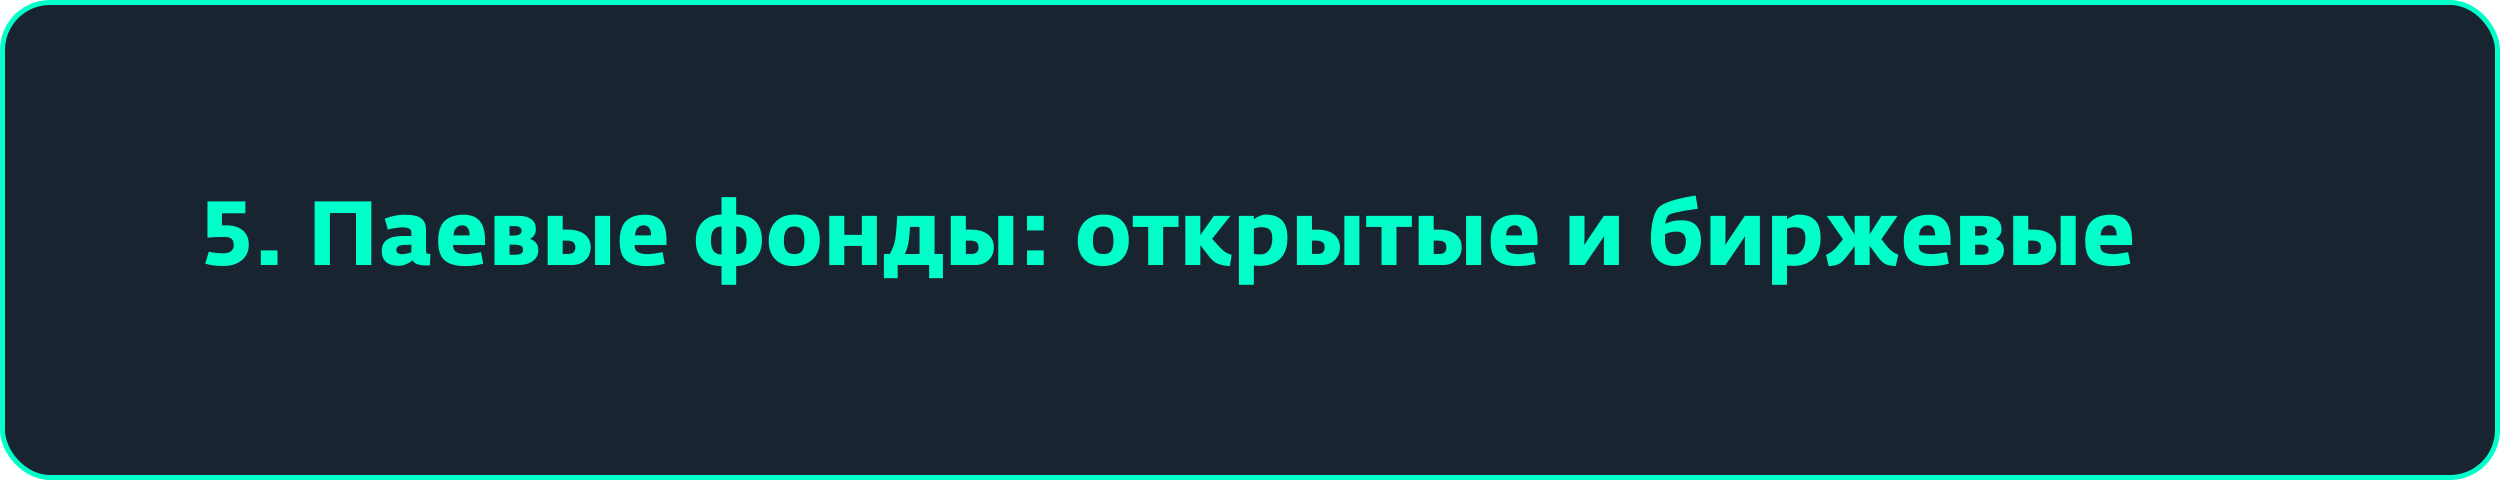
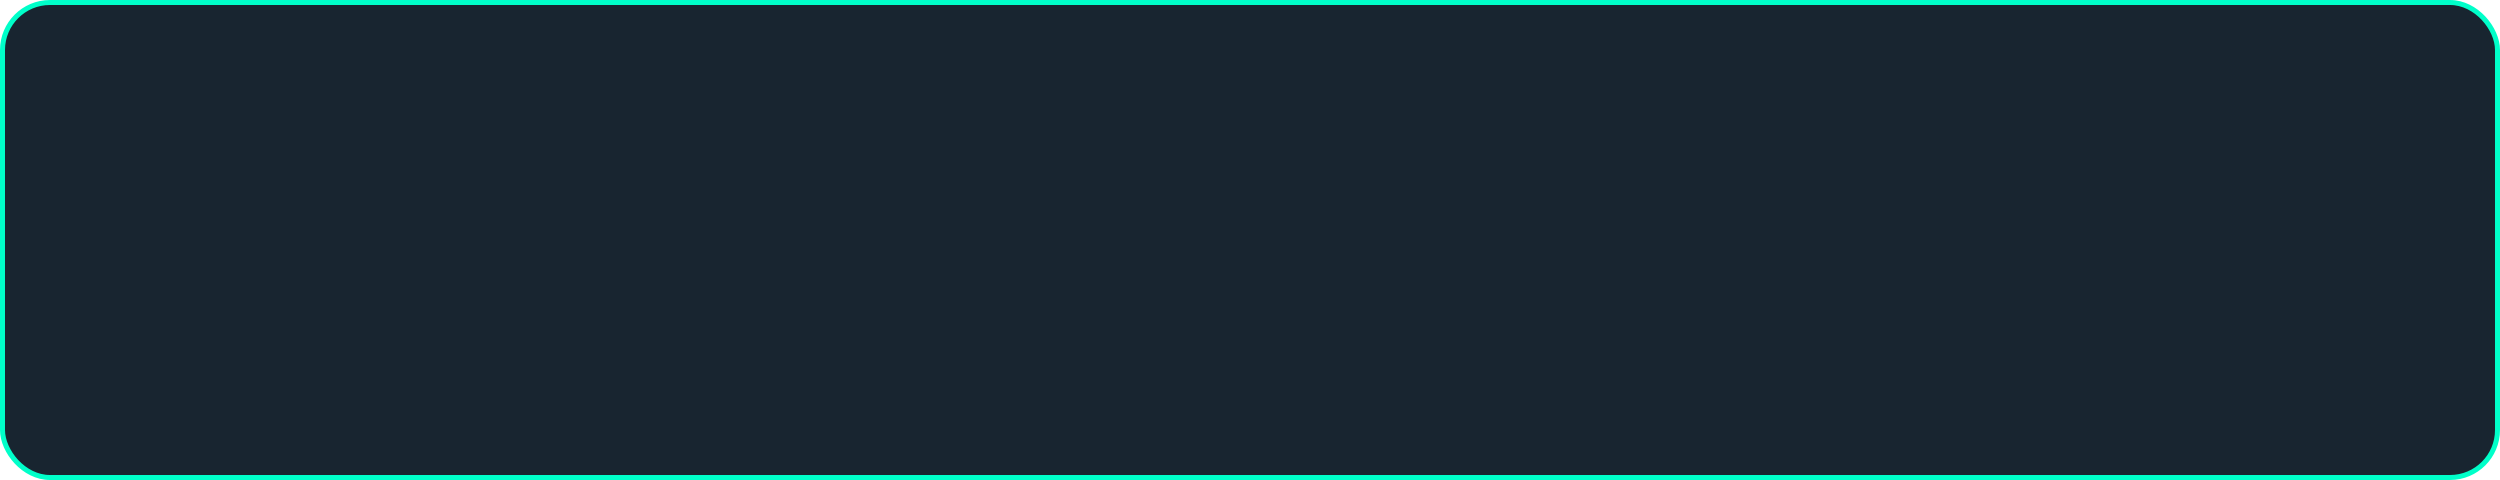
<svg xmlns="http://www.w3.org/2000/svg" width="500" height="96" viewBox="0 0 500 96" fill="none">
  <rect x="0.5" y="0.5" width="499" height="95" rx="9.5" fill="#182530" stroke="#00FFC9" />
-   <path d="M49.756 48.914C49.756 50.246 49.282 51.296 48.334 52.064C47.398 52.82 46.192 53.198 44.716 53.198C43.228 53.198 42.004 53.042 41.044 52.73L41.764 50.336C42.664 50.552 43.642 50.66 44.698 50.66C45.346 50.66 45.85 50.516 46.21 50.228C46.57 49.94 46.75 49.562 46.75 49.094C46.75 48.482 46.606 48.044 46.318 47.78C46.03 47.516 45.58 47.384 44.968 47.384C43.636 47.384 42.478 47.432 41.494 47.528V40.274H49.072V42.65H44.392V45.08C44.608 45.068 44.89 45.062 45.238 45.062C46.642 45.062 47.746 45.398 48.55 46.07C49.354 46.73 49.756 47.678 49.756 48.914ZM52.167 53V50.084H55.497V53H52.167ZM62.92 53V40.274H74.26V53H71.2V42.596H65.98V53H62.92ZM79.734 53.162C78.642 53.162 77.802 52.91 77.214 52.406C76.638 51.902 76.35 51.164 76.35 50.192C76.35 48.2 77.754 47.204 80.562 47.204H82.272V46.592C82.272 46.172 82.134 45.884 81.858 45.728C81.582 45.56 81.126 45.476 80.49 45.476C79.758 45.476 78.78 45.62 77.556 45.908L76.962 43.73C78.33 43.202 79.656 42.938 80.94 42.938C82.464 42.938 83.556 43.178 84.216 43.658C84.876 44.126 85.206 44.912 85.206 46.016V50.39C85.206 50.546 85.278 50.654 85.422 50.714C85.566 50.762 85.788 50.792 86.088 50.804L85.98 53.072C85.824 53.084 85.59 53.09 85.278 53.09C83.694 53.09 82.788 52.742 82.56 52.046C81.6 52.79 80.658 53.162 79.734 53.162ZM80.364 50.84C80.82 50.84 81.456 50.726 82.272 50.498V48.95L80.796 48.986C79.776 49.01 79.266 49.352 79.266 50.012C79.266 50.276 79.374 50.48 79.59 50.624C79.806 50.768 80.064 50.84 80.364 50.84ZM92.963 53.216C91.211 53.216 89.885 52.85 88.985 52.118C88.085 51.386 87.635 50.09 87.635 48.23C87.635 46.334 88.079 44.978 88.967 44.162C89.855 43.346 91.103 42.938 92.711 42.938C95.567 42.938 96.995 44.6 96.995 47.924V49.004H90.623C90.611 49.712 90.845 50.198 91.325 50.462C91.805 50.714 92.495 50.84 93.395 50.84C93.767 50.84 94.703 50.708 96.203 50.444L96.653 52.73C95.549 53.054 94.319 53.216 92.963 53.216ZM90.713 47.078H93.917C93.941 46.466 93.821 45.98 93.557 45.62C93.305 45.248 92.939 45.062 92.459 45.062C91.943 45.062 91.529 45.242 91.217 45.602C90.905 45.95 90.737 46.442 90.713 47.078ZM98.898 53V43.172H103.776C104.844 43.172 105.678 43.4 106.278 43.856C106.878 44.312 107.178 44.984 107.178 45.872C107.178 46.352 107.058 46.76 106.818 47.096C106.578 47.42 106.29 47.654 105.954 47.798C106.374 47.87 106.764 48.098 107.124 48.482C107.484 48.866 107.664 49.382 107.664 50.03C107.664 50.954 107.298 51.68 106.566 52.208C105.846 52.736 104.916 53 103.776 53H98.898ZM101.904 50.948H103.128C104.112 50.948 104.604 50.612 104.604 49.94C104.604 49.568 104.466 49.31 104.19 49.166C103.926 49.022 103.536 48.944 103.02 48.932H101.904V50.948ZM101.904 47.114H102.66C103.764 47.114 104.316 46.802 104.316 46.178C104.316 45.542 103.848 45.224 102.912 45.224H101.904V47.114ZM109.533 53V43.172H112.539V45.926H113.565C114.993 45.926 116.109 46.238 116.913 46.862C117.729 47.474 118.137 48.356 118.137 49.508C118.137 50.504 117.789 51.338 117.093 52.01C116.409 52.67 115.521 53 114.429 53H109.533ZM119.019 53V43.172H122.025V53H119.019ZM113.385 48.122H112.539V50.786H113.673C114.609 50.786 115.077 50.348 115.077 49.472C115.077 48.98 114.933 48.632 114.645 48.428C114.369 48.224 113.949 48.122 113.385 48.122ZM129.262 53.216C127.51 53.216 126.184 52.85 125.284 52.118C124.384 51.386 123.934 50.09 123.934 48.23C123.934 46.334 124.378 44.978 125.266 44.162C126.154 43.346 127.402 42.938 129.01 42.938C131.866 42.938 133.294 44.6 133.294 47.924V49.004H126.922C126.91 49.712 127.144 50.198 127.624 50.462C128.104 50.714 128.794 50.84 129.694 50.84C130.066 50.84 131.002 50.708 132.502 50.444L132.952 52.73C131.848 53.054 130.618 53.216 129.262 53.216ZM127.012 47.078H130.216C130.24 46.466 130.12 45.98 129.856 45.62C129.604 45.248 129.238 45.062 128.758 45.062C128.242 45.062 127.828 45.242 127.516 45.602C127.204 45.95 127.036 46.442 127.012 47.078ZM144.305 56.96V53.216C142.649 53.216 141.377 52.766 140.489 51.866C139.601 50.966 139.157 49.736 139.157 48.176C139.157 46.568 139.625 45.296 140.561 44.36C141.497 43.412 142.745 42.932 144.305 42.92V39.428H147.239V42.92C148.943 42.92 150.227 43.37 151.091 44.27C151.955 45.17 152.387 46.442 152.387 48.086C152.387 49.682 151.907 50.93 150.947 51.83C149.999 52.718 148.763 53.18 147.239 53.216V56.96H144.305ZM147.239 50.822C148.007 50.822 148.547 50.594 148.859 50.138C149.171 49.67 149.327 48.986 149.327 48.086C149.327 46.262 148.631 45.332 147.239 45.296V50.822ZM144.305 50.894V45.296H144.287C142.883 45.296 142.181 46.232 142.181 48.104C142.181 49.964 142.889 50.894 144.305 50.894ZM158.733 53.216C157.137 53.216 155.907 52.766 155.043 51.866C154.179 50.966 153.747 49.736 153.747 48.176C153.747 46.556 154.209 45.278 155.133 44.342C156.069 43.394 157.323 42.92 158.895 42.92C160.599 42.92 161.865 43.37 162.693 44.27C163.533 45.17 163.953 46.442 163.953 48.086C163.953 49.718 163.473 50.984 162.513 51.884C161.553 52.772 160.293 53.216 158.733 53.216ZM157.239 50.138C157.563 50.594 158.109 50.822 158.877 50.822C159.645 50.822 160.173 50.594 160.461 50.138C160.749 49.682 160.893 48.998 160.893 48.086C160.893 47.198 160.743 46.514 160.443 46.034C160.143 45.542 159.609 45.296 158.841 45.296C157.461 45.296 156.771 46.232 156.771 48.104C156.771 49.004 156.927 49.682 157.239 50.138ZM165.853 53V43.172H168.859V46.97H172.369V43.172H175.375V53H172.369V49.184H168.859V53H165.853ZM176.78 55.646V50.804H177.95C178.274 50.216 178.514 49.712 178.67 49.292C178.838 48.872 178.97 48.362 179.066 47.762C179.174 47.078 179.306 45.548 179.462 43.172H186.914V50.804H188.588V55.646H185.834V53H179.534V55.646H176.78ZM180.956 50.804H183.908V45.368H182.018C181.91 46.856 181.802 47.9 181.694 48.5C181.55 49.34 181.304 50.108 180.956 50.804ZM190.163 53V43.172H193.169V45.926H194.195C195.623 45.926 196.739 46.238 197.543 46.862C198.359 47.474 198.767 48.356 198.767 49.508C198.767 50.504 198.419 51.338 197.723 52.01C197.039 52.67 196.151 53 195.059 53H190.163ZM199.649 53V43.172H202.655V53H199.649ZM194.015 48.122H193.169V50.786H194.303C195.239 50.786 195.707 50.348 195.707 49.472C195.707 48.98 195.563 48.632 195.275 48.428C194.999 48.224 194.579 48.122 194.015 48.122ZM205.411 53V50.084H208.741V53H205.411ZM205.411 46.088V43.172H208.741V46.088H205.411ZM220.537 53.216C218.941 53.216 217.711 52.766 216.847 51.866C215.983 50.966 215.551 49.736 215.551 48.176C215.551 46.556 216.013 45.278 216.937 44.342C217.873 43.394 219.127 42.92 220.699 42.92C222.403 42.92 223.669 43.37 224.497 44.27C225.337 45.17 225.757 46.442 225.757 48.086C225.757 49.718 225.277 50.984 224.317 51.884C223.357 52.772 222.097 53.216 220.537 53.216ZM219.043 50.138C219.367 50.594 219.913 50.822 220.681 50.822C221.449 50.822 221.977 50.594 222.265 50.138C222.553 49.682 222.697 48.998 222.697 48.086C222.697 47.198 222.547 46.514 222.247 46.034C221.947 45.542 221.413 45.296 220.645 45.296C219.265 45.296 218.575 46.232 218.575 48.104C218.575 49.004 218.731 49.682 219.043 50.138ZM229.638 53V45.386H226.56V43.172H235.704V45.386H232.626V53H229.638ZM237.062 53V43.172H240.068V47.006L242.786 43.172H246.08L242.426 47.762L243.83 49.31C244.238 49.766 244.616 50.12 244.964 50.372C245.312 50.612 245.768 50.804 246.332 50.948L245.99 53.216C245.054 53.168 244.268 53.024 243.632 52.784C242.996 52.544 242.39 52.046 241.814 51.29L240.068 49.04V53H237.062ZM247.785 56.96V43.172H250.773V43.874C251.025 43.658 251.379 43.448 251.835 43.244C252.303 43.028 252.741 42.92 253.149 42.92C254.565 42.92 255.639 43.292 256.371 44.036C257.115 44.768 257.487 45.968 257.487 47.636C257.487 48.62 257.337 49.484 257.037 50.228C256.737 50.96 256.323 51.536 255.795 51.956C255.267 52.376 254.685 52.688 254.049 52.892C253.413 53.084 252.723 53.18 251.979 53.18C251.799 53.18 251.565 53.168 251.277 53.144C250.989 53.12 250.821 53.108 250.773 53.108V56.96H247.785ZM252.051 50.894C252.795 50.894 253.383 50.6 253.815 50.012C254.247 49.424 254.463 48.662 254.463 47.726C254.463 46.874 254.289 46.28 253.941 45.944C253.593 45.608 253.029 45.44 252.249 45.44C251.805 45.44 251.313 45.53 250.773 45.71V50.786C251.349 50.858 251.775 50.894 252.051 50.894ZM259.386 53V43.172H262.392V45.926H263.418C264.846 45.926 265.962 46.238 266.766 46.862C267.582 47.474 267.99 48.356 267.99 49.508C267.99 50.504 267.642 51.338 266.946 52.01C266.262 52.67 265.374 53 264.282 53H259.386ZM268.872 53V43.172H271.878V53H268.872ZM263.238 48.122H262.392V50.786H263.526C264.462 50.786 264.93 50.348 264.93 49.472C264.93 48.98 264.786 48.632 264.498 48.428C264.222 48.224 263.802 48.122 263.238 48.122ZM276.308 53V45.386H273.23V43.172H282.374V45.386H279.296V53H276.308ZM283.732 53V43.172H286.738V45.926H287.764C289.192 45.926 290.308 46.238 291.112 46.862C291.928 47.474 292.336 48.356 292.336 49.508C292.336 50.504 291.988 51.338 291.292 52.01C290.608 52.67 289.72 53 288.628 53H283.732ZM293.218 53V43.172H296.224V53H293.218ZM287.584 48.122H286.738V50.786H287.872C288.808 50.786 289.276 50.348 289.276 49.472C289.276 48.98 289.132 48.632 288.844 48.428C288.568 48.224 288.148 48.122 287.584 48.122ZM303.461 53.216C301.709 53.216 300.383 52.85 299.483 52.118C298.583 51.386 298.133 50.09 298.133 48.23C298.133 46.334 298.577 44.978 299.465 44.162C300.353 43.346 301.601 42.938 303.209 42.938C306.065 42.938 307.493 44.6 307.493 47.924V49.004H301.121C301.109 49.712 301.343 50.198 301.823 50.462C302.303 50.714 302.993 50.84 303.893 50.84C304.265 50.84 305.201 50.708 306.701 50.444L307.151 52.73C306.047 53.054 304.817 53.216 303.461 53.216ZM301.211 47.078H304.415C304.439 46.466 304.319 45.98 304.055 45.62C303.803 45.248 303.437 45.062 302.957 45.062C302.441 45.062 302.027 45.242 301.715 45.602C301.403 45.95 301.235 46.442 301.211 47.078ZM313.896 53V43.172H316.902V47.456L316.848 49.004L317.874 47.456L320.772 43.172H323.778V53H320.772V48.77L320.826 47.204L319.8 48.77L316.902 53H313.896ZM334.912 53.198C333.448 53.198 332.29 52.742 331.438 51.83C330.598 50.918 330.178 49.55 330.178 47.726C330.178 46.382 330.322 45.098 330.61 43.874C330.898 42.638 331.36 41.768 331.996 41.264C333.064 40.412 335.44 39.692 339.124 39.104L339.574 41.75C336.262 42.206 334.372 42.59 333.904 42.902C333.424 43.214 333.142 43.838 333.058 44.774C333.922 44.294 334.996 44.054 336.28 44.054C338.884 44.054 340.186 45.398 340.186 48.086C340.186 49.79 339.706 51.068 338.746 51.92C337.786 52.772 336.508 53.198 334.912 53.198ZM335.128 50.84C335.86 50.84 336.382 50.588 336.694 50.084C337.018 49.58 337.18 48.968 337.18 48.248C337.18 46.964 336.538 46.322 335.254 46.322C334.45 46.322 333.7 46.502 333.004 46.862V47.87C333.004 49.85 333.712 50.84 335.128 50.84ZM342.091 53V43.172H345.097V47.456L345.043 49.004L346.069 47.456L348.967 43.172H351.973V53H348.967V48.77L349.021 47.204L347.995 48.77L345.097 53H342.091ZM354.413 56.96V43.172H357.401V43.874C357.653 43.658 358.007 43.448 358.463 43.244C358.931 43.028 359.369 42.92 359.777 42.92C361.193 42.92 362.267 43.292 362.999 44.036C363.743 44.768 364.115 45.968 364.115 47.636C364.115 48.62 363.965 49.484 363.665 50.228C363.365 50.96 362.951 51.536 362.423 51.956C361.895 52.376 361.313 52.688 360.677 52.892C360.041 53.084 359.351 53.18 358.607 53.18C358.427 53.18 358.193 53.168 357.905 53.144C357.617 53.12 357.449 53.108 357.401 53.108V56.96H354.413ZM358.679 50.894C359.423 50.894 360.011 50.6 360.443 50.012C360.875 49.424 361.091 48.662 361.091 47.726C361.091 46.874 360.917 46.28 360.569 45.944C360.221 45.608 359.657 45.44 358.877 45.44C358.433 45.44 357.941 45.53 357.401 45.71V50.786C357.977 50.858 358.403 50.894 358.679 50.894ZM365.727 53.216L365.205 50.948C366.045 50.636 366.777 50.096 367.401 49.328L368.589 47.852L365.349 43.172H368.571L370.929 46.916V43.172H373.935V46.862L376.293 43.172H379.515L376.275 47.852L377.463 49.328C378.087 50.096 378.819 50.636 379.659 50.948L379.137 53.216C378.261 53.18 377.577 53.048 377.085 52.82C376.605 52.592 376.077 52.082 375.501 51.29L373.935 49.166V53H370.929V49.22L369.363 51.29C368.775 52.07 368.235 52.58 367.743 52.82C367.263 53.048 366.591 53.18 365.727 53.216ZM386.078 53.216C384.326 53.216 383 52.85 382.1 52.118C381.2 51.386 380.75 50.09 380.75 48.23C380.75 46.334 381.194 44.978 382.082 44.162C382.97 43.346 384.218 42.938 385.826 42.938C388.682 42.938 390.11 44.6 390.11 47.924V49.004H383.738C383.726 49.712 383.96 50.198 384.44 50.462C384.92 50.714 385.61 50.84 386.51 50.84C386.882 50.84 387.818 50.708 389.318 50.444L389.768 52.73C388.664 53.054 387.434 53.216 386.078 53.216ZM383.828 47.078H387.032C387.056 46.466 386.936 45.98 386.672 45.62C386.42 45.248 386.054 45.062 385.574 45.062C385.058 45.062 384.644 45.242 384.332 45.602C384.02 45.95 383.852 46.442 383.828 47.078ZM392.013 53V43.172H396.891C397.959 43.172 398.793 43.4 399.393 43.856C399.993 44.312 400.293 44.984 400.293 45.872C400.293 46.352 400.173 46.76 399.933 47.096C399.693 47.42 399.405 47.654 399.069 47.798C399.489 47.87 399.879 48.098 400.239 48.482C400.599 48.866 400.779 49.382 400.779 50.03C400.779 50.954 400.413 51.68 399.681 52.208C398.961 52.736 398.031 53 396.891 53H392.013ZM395.019 50.948H396.243C397.227 50.948 397.719 50.612 397.719 49.94C397.719 49.568 397.581 49.31 397.305 49.166C397.041 49.022 396.651 48.944 396.135 48.932H395.019V50.948ZM395.019 47.114H395.775C396.879 47.114 397.431 46.802 397.431 46.178C397.431 45.542 396.963 45.224 396.027 45.224H395.019V47.114ZM402.648 53V43.172H405.654V45.926H406.68C408.108 45.926 409.224 46.238 410.028 46.862C410.844 47.474 411.252 48.356 411.252 49.508C411.252 50.504 410.904 51.338 410.208 52.01C409.524 52.67 408.636 53 407.544 53H402.648ZM412.134 53V43.172H415.14V53H412.134ZM406.5 48.122H405.654V50.786H406.788C407.724 50.786 408.192 50.348 408.192 49.472C408.192 48.98 408.048 48.632 407.76 48.428C407.484 48.224 407.064 48.122 406.5 48.122ZM422.377 53.216C420.625 53.216 419.299 52.85 418.399 52.118C417.499 51.386 417.049 50.09 417.049 48.23C417.049 46.334 417.493 44.978 418.381 44.162C419.269 43.346 420.517 42.938 422.125 42.938C424.981 42.938 426.409 44.6 426.409 47.924V49.004H420.037C420.025 49.712 420.259 50.198 420.739 50.462C421.219 50.714 421.909 50.84 422.809 50.84C423.181 50.84 424.117 50.708 425.617 50.444L426.067 52.73C424.963 53.054 423.733 53.216 422.377 53.216ZM420.127 47.078H423.331C423.355 46.466 423.235 45.98 422.971 45.62C422.719 45.248 422.353 45.062 421.873 45.062C421.357 45.062 420.943 45.242 420.631 45.602C420.319 45.95 420.151 46.442 420.127 47.078Z" fill="#00FFC9" />
</svg>